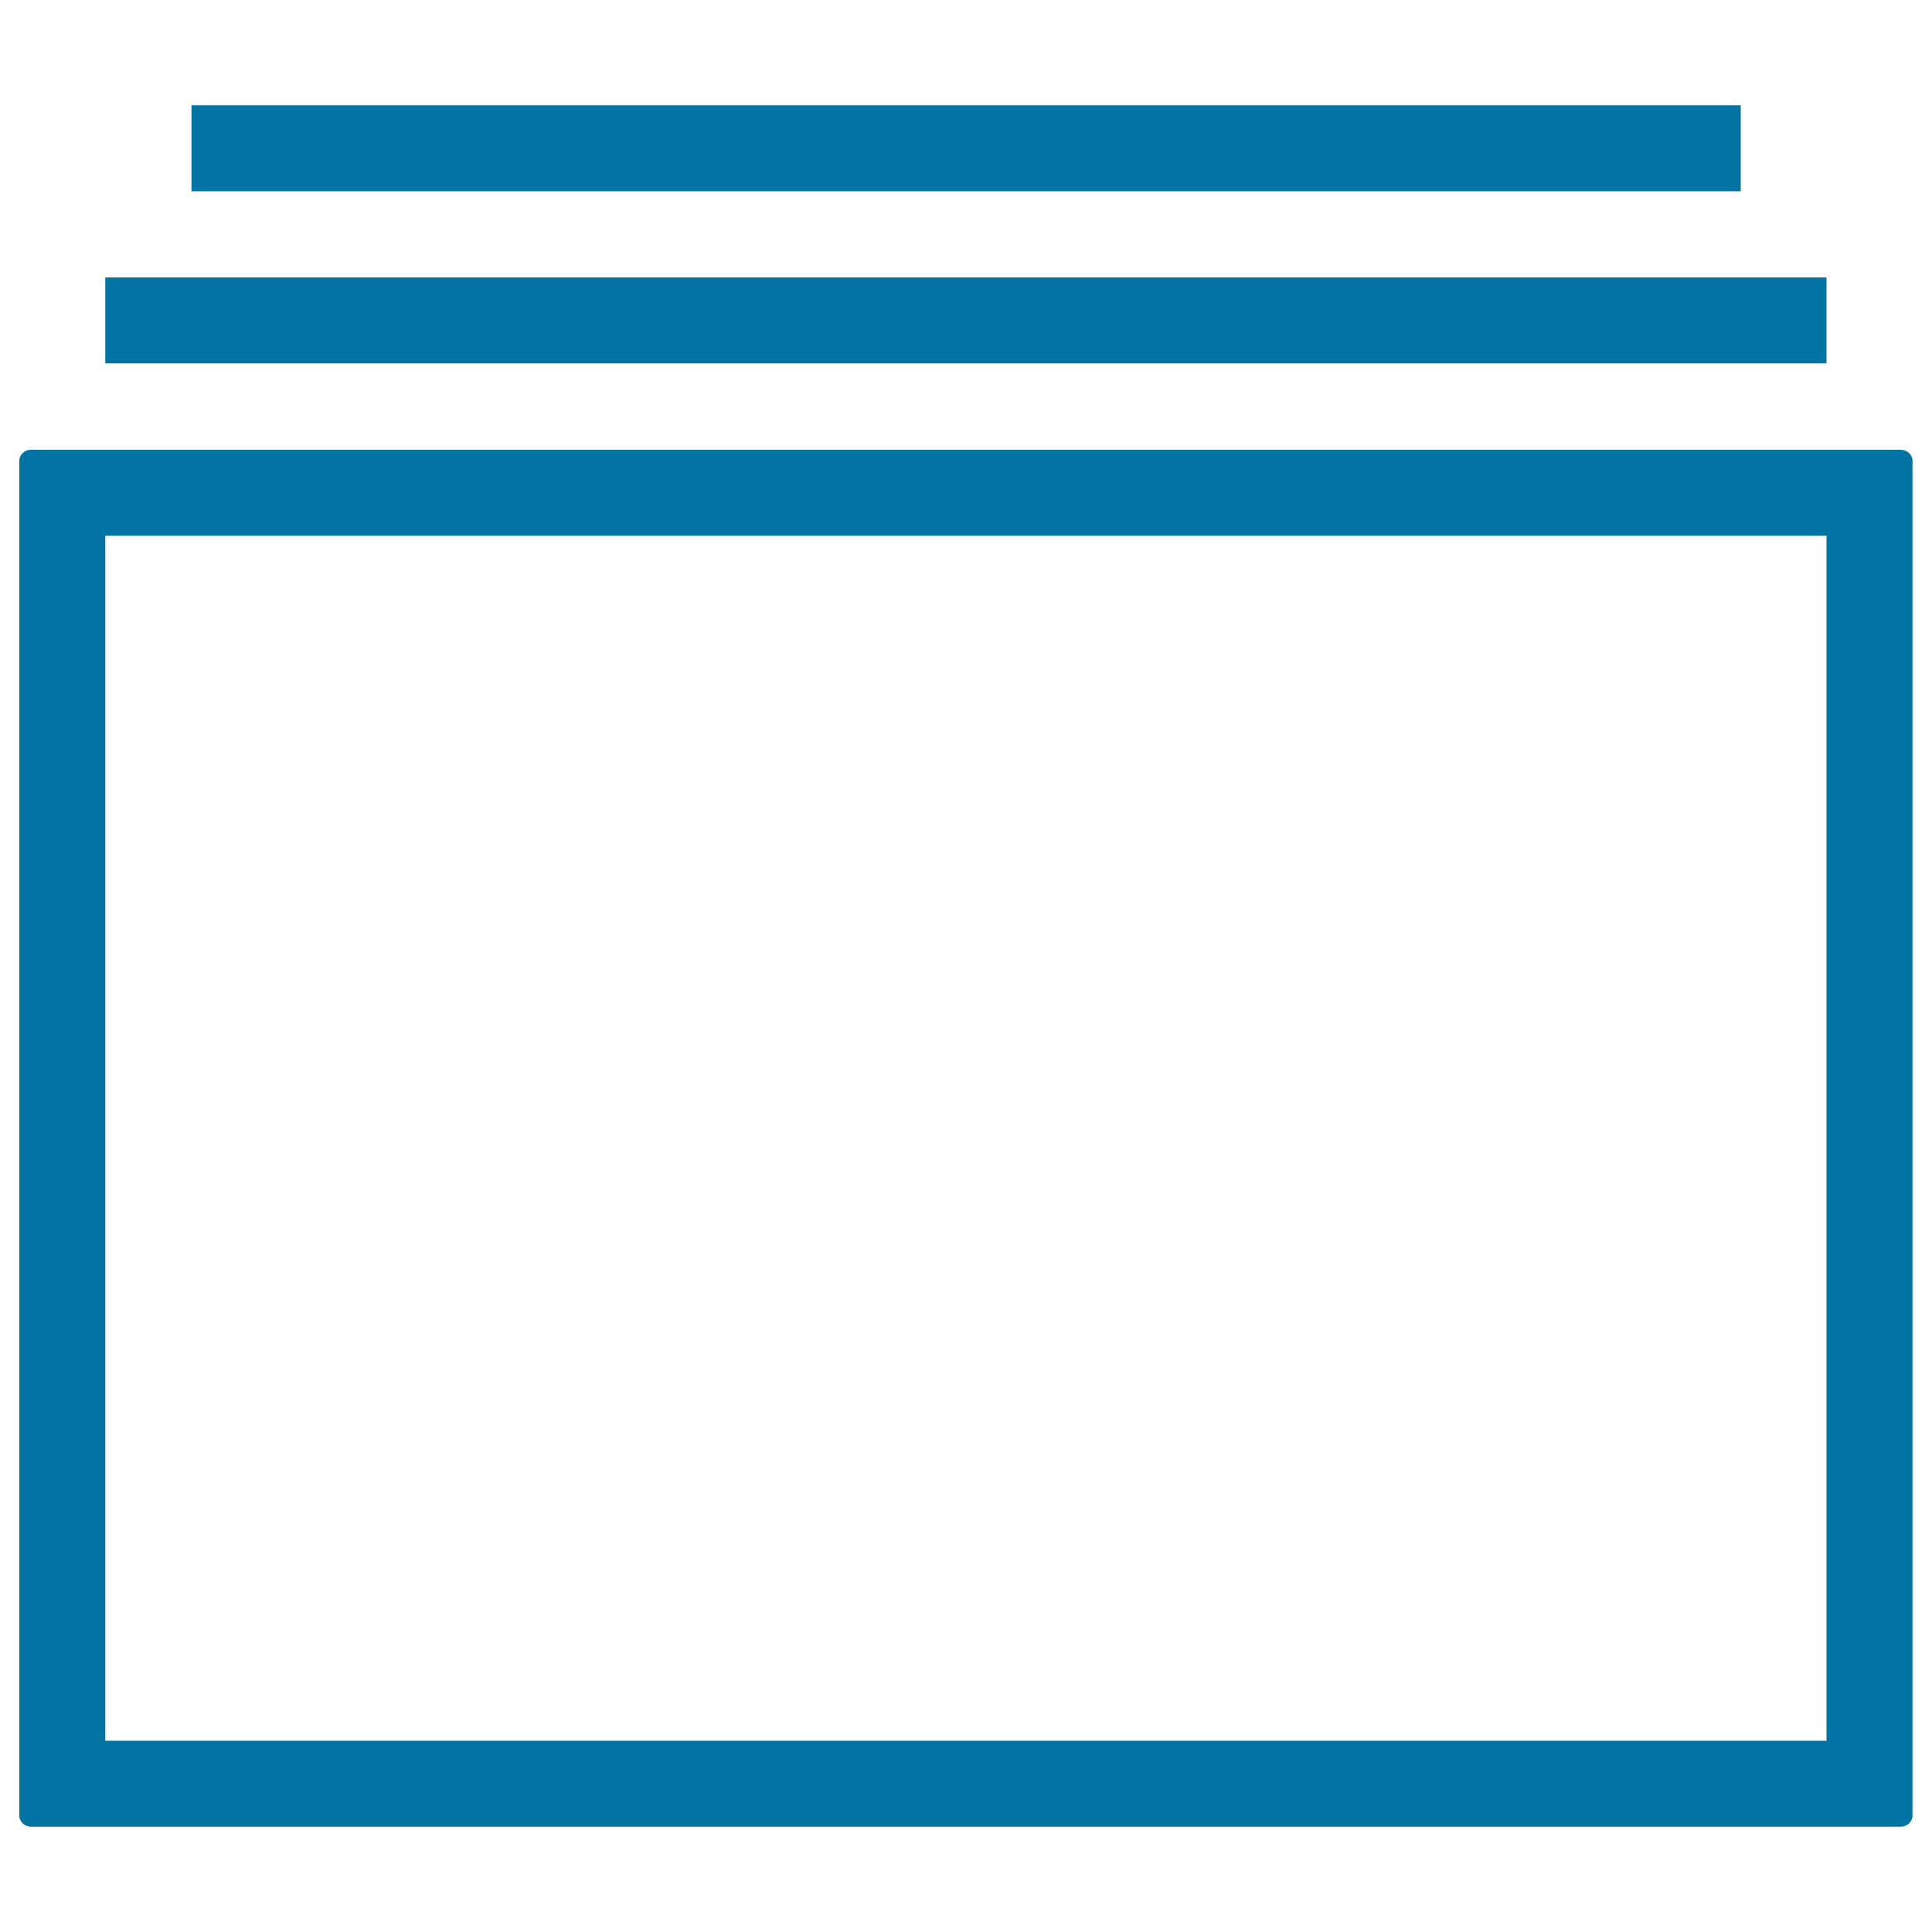
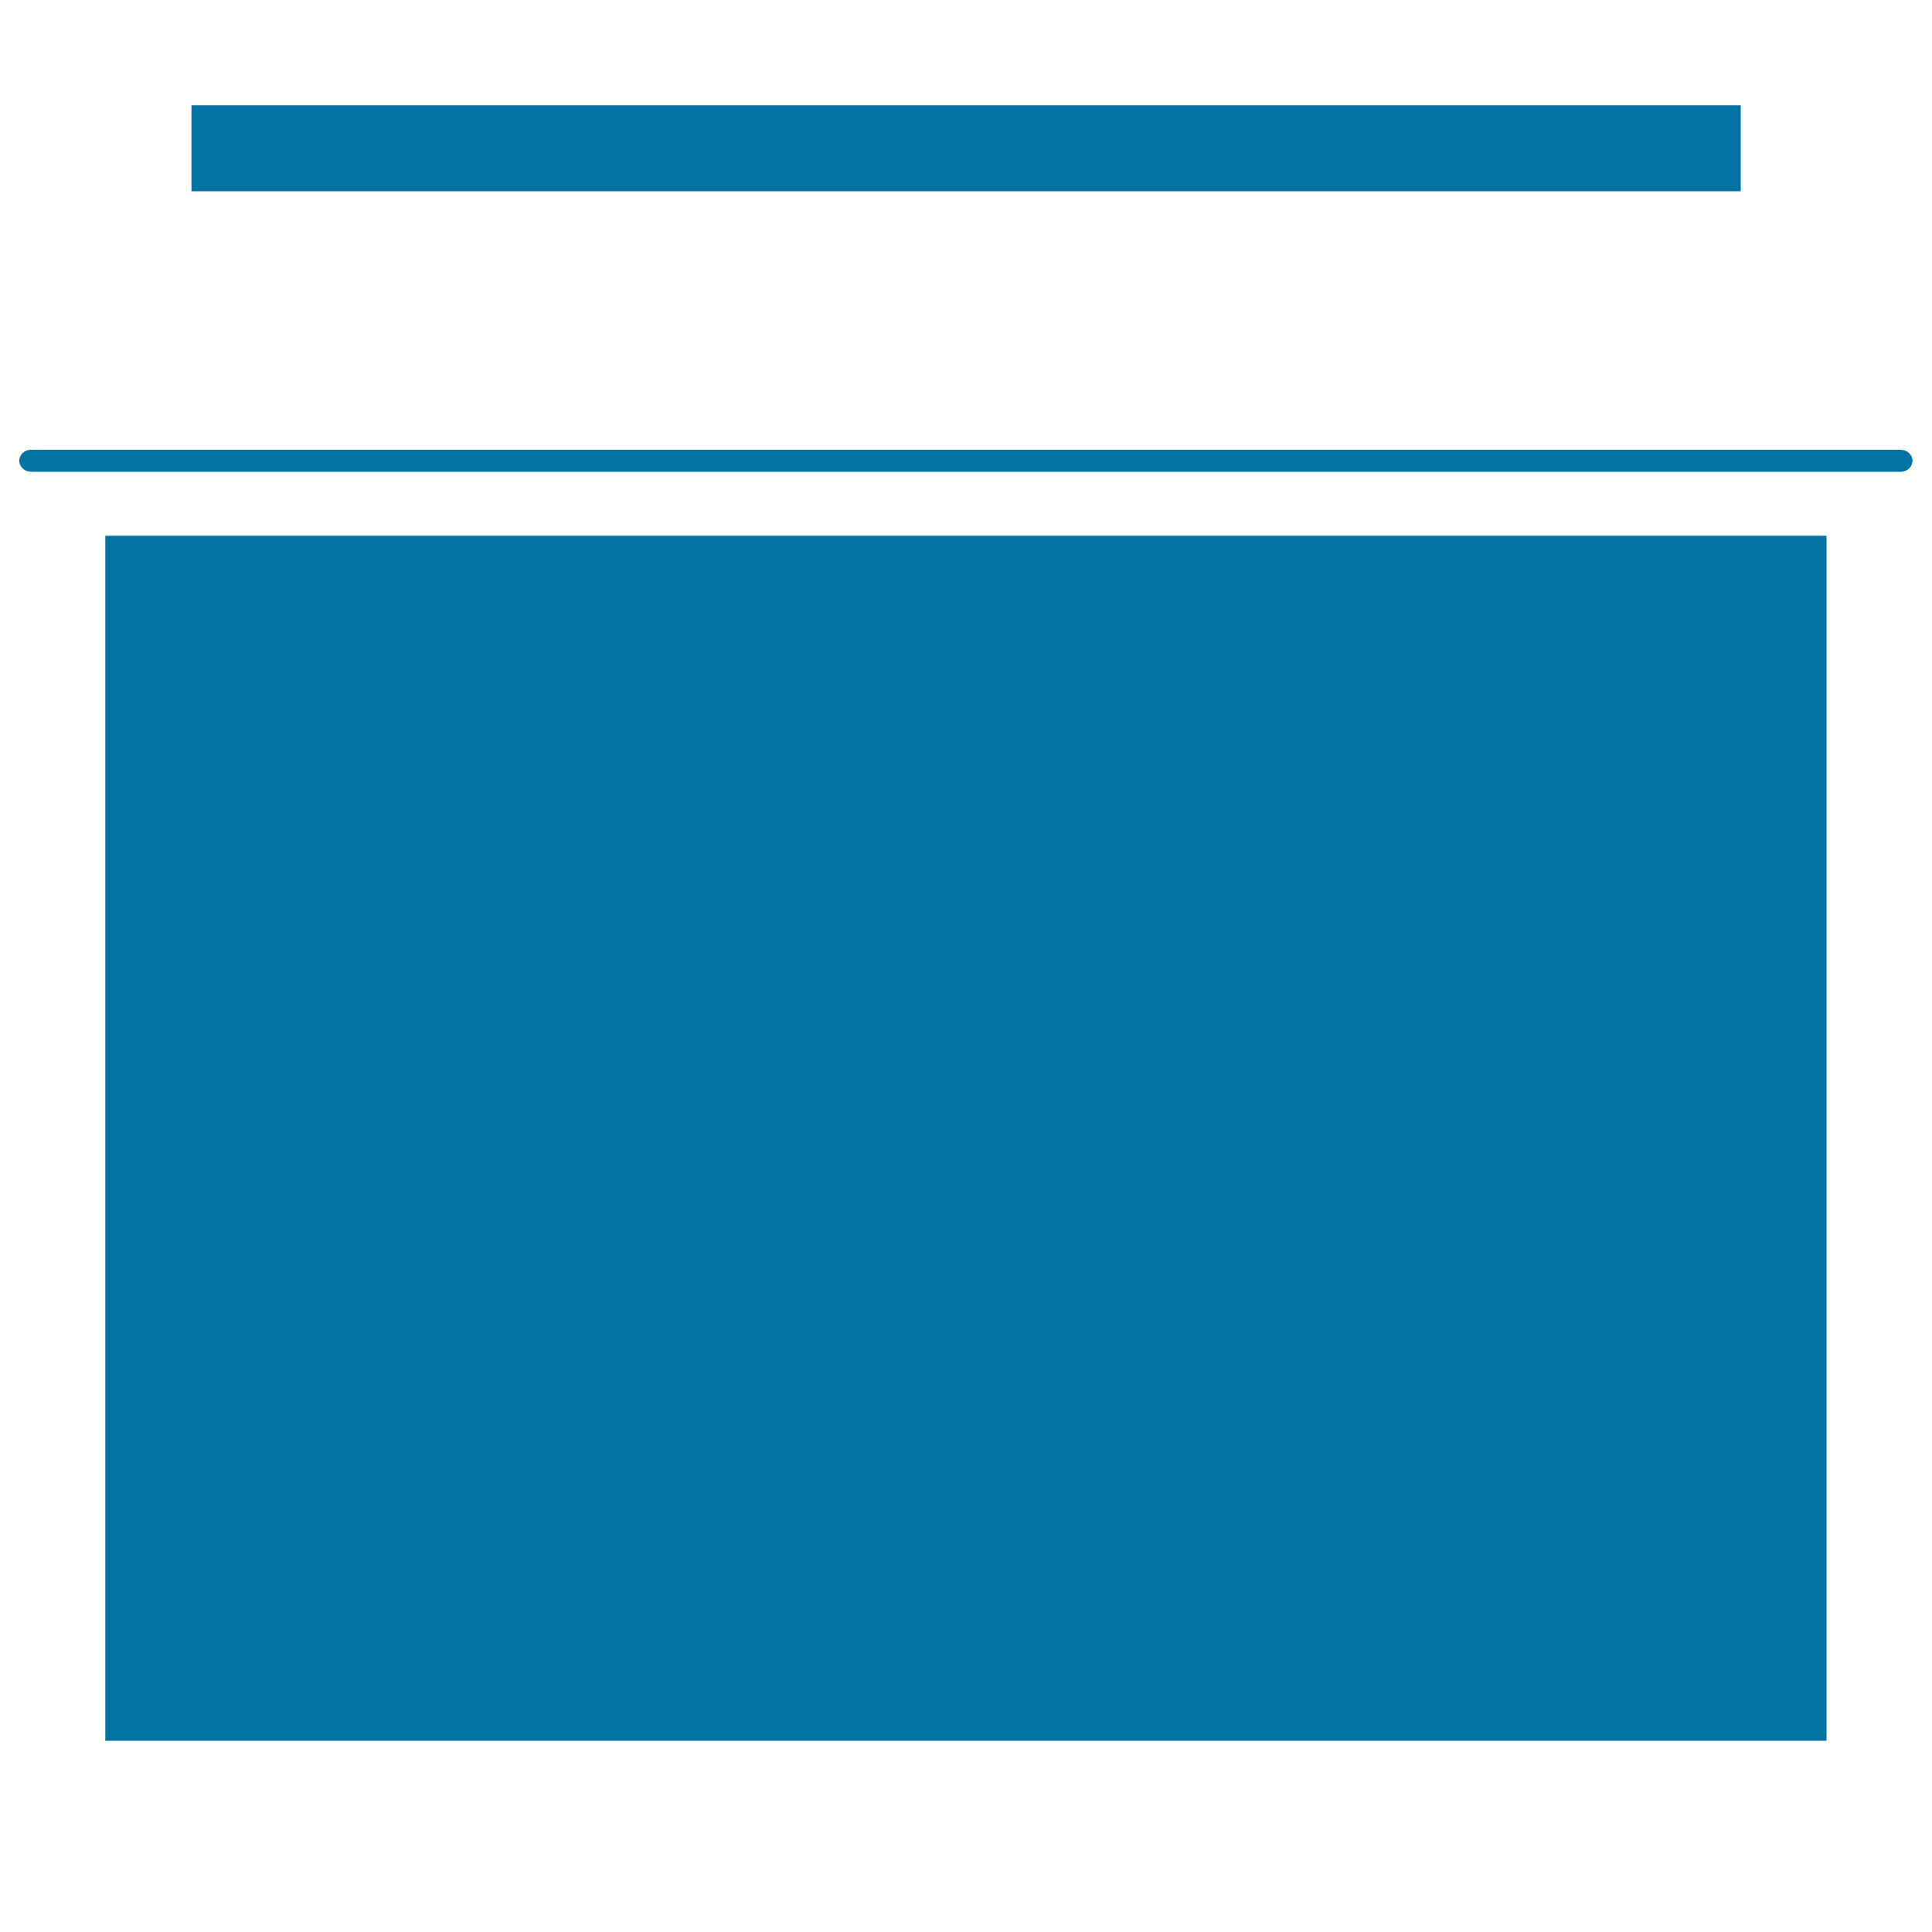
<svg xmlns="http://www.w3.org/2000/svg" viewBox="0 0 1000 1000" style="fill:#0273a2">
  <title>Empty Rectangle SVG icon</title>
  <g>
    <g>
      <rect x="99.1" y="54.5" width="801.9" height="44.5" />
-       <rect x="54.5" y="143.6" width="890.9" height="44.5" />
-       <path d="M10,238.5v701.3c0,3.2,2.8,5.7,6.2,5.7h967.5c3.5,0,6.2-2.6,6.2-5.7V238.5c0-3.2-2.8-5.7-6.2-5.7H16.2C12.8,232.7,10,235.3,10,238.5z M54.5,277.3h890.9v623.7H54.5V277.3z" />
+       <path d="M10,238.5c0,3.2,2.8,5.7,6.2,5.7h967.5c3.5,0,6.2-2.6,6.2-5.7V238.5c0-3.2-2.8-5.7-6.2-5.7H16.2C12.8,232.7,10,235.3,10,238.5z M54.5,277.3h890.9v623.7H54.5V277.3z" />
    </g>
  </g>
</svg>